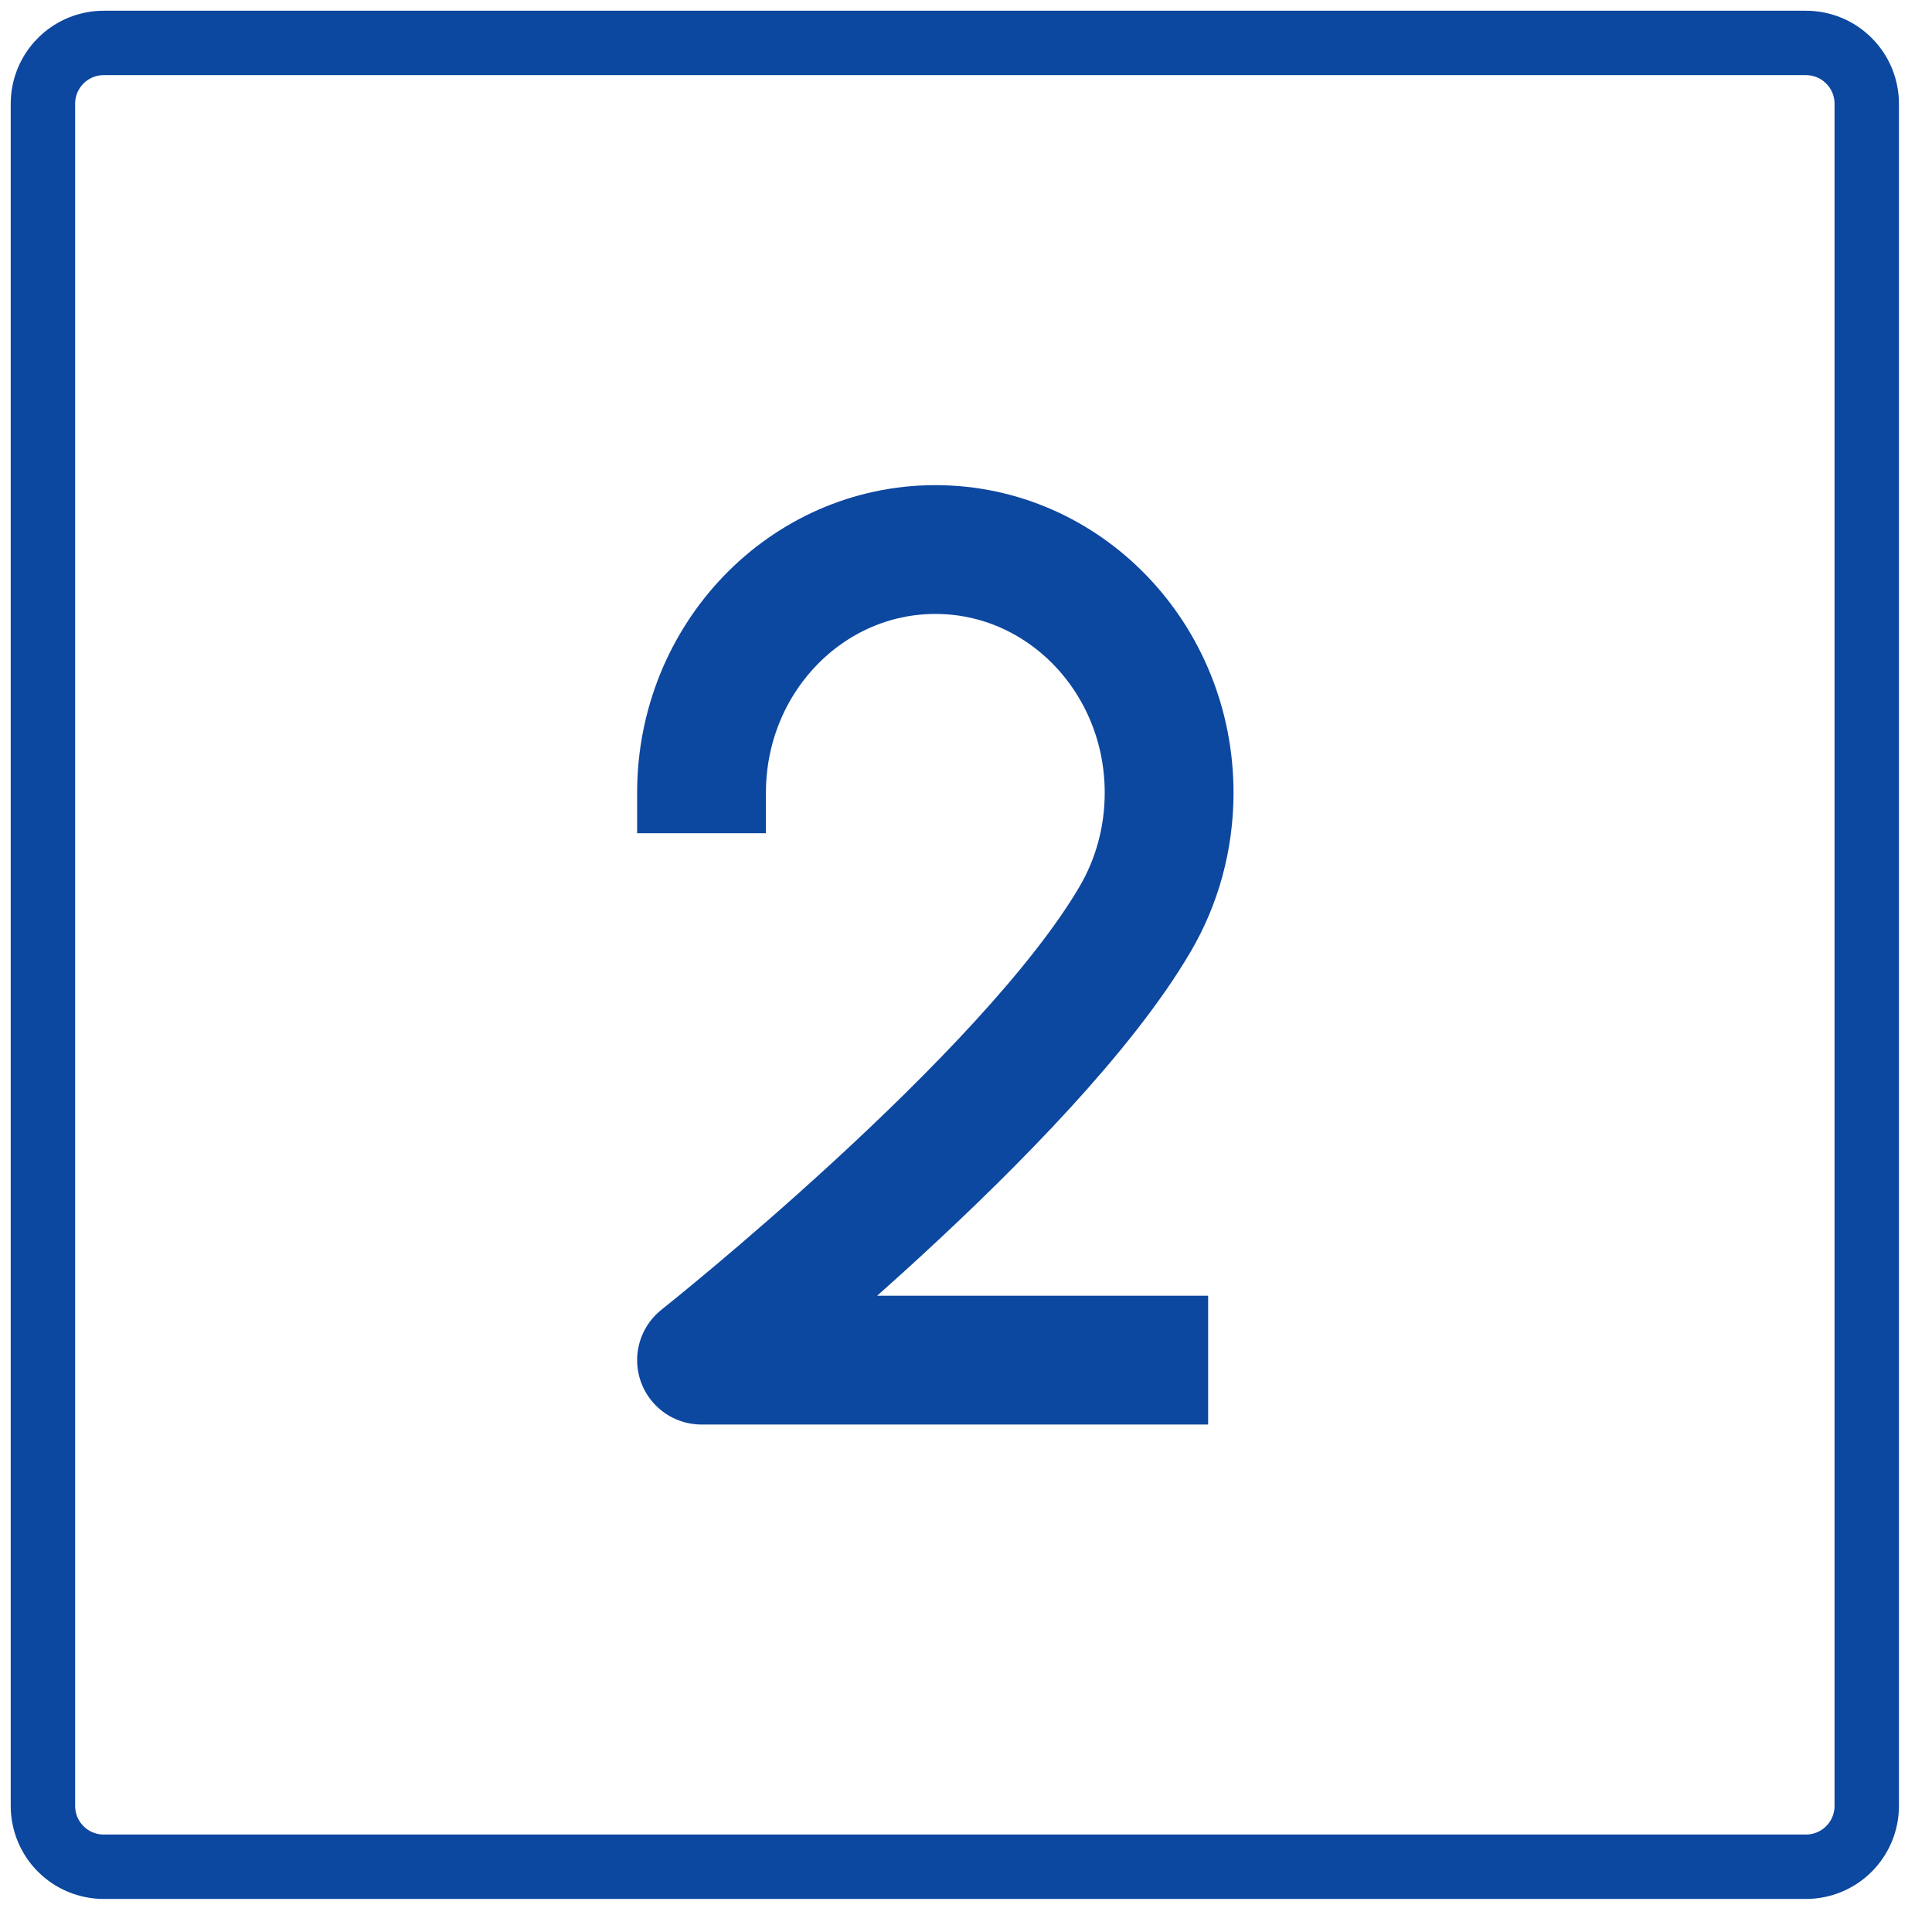
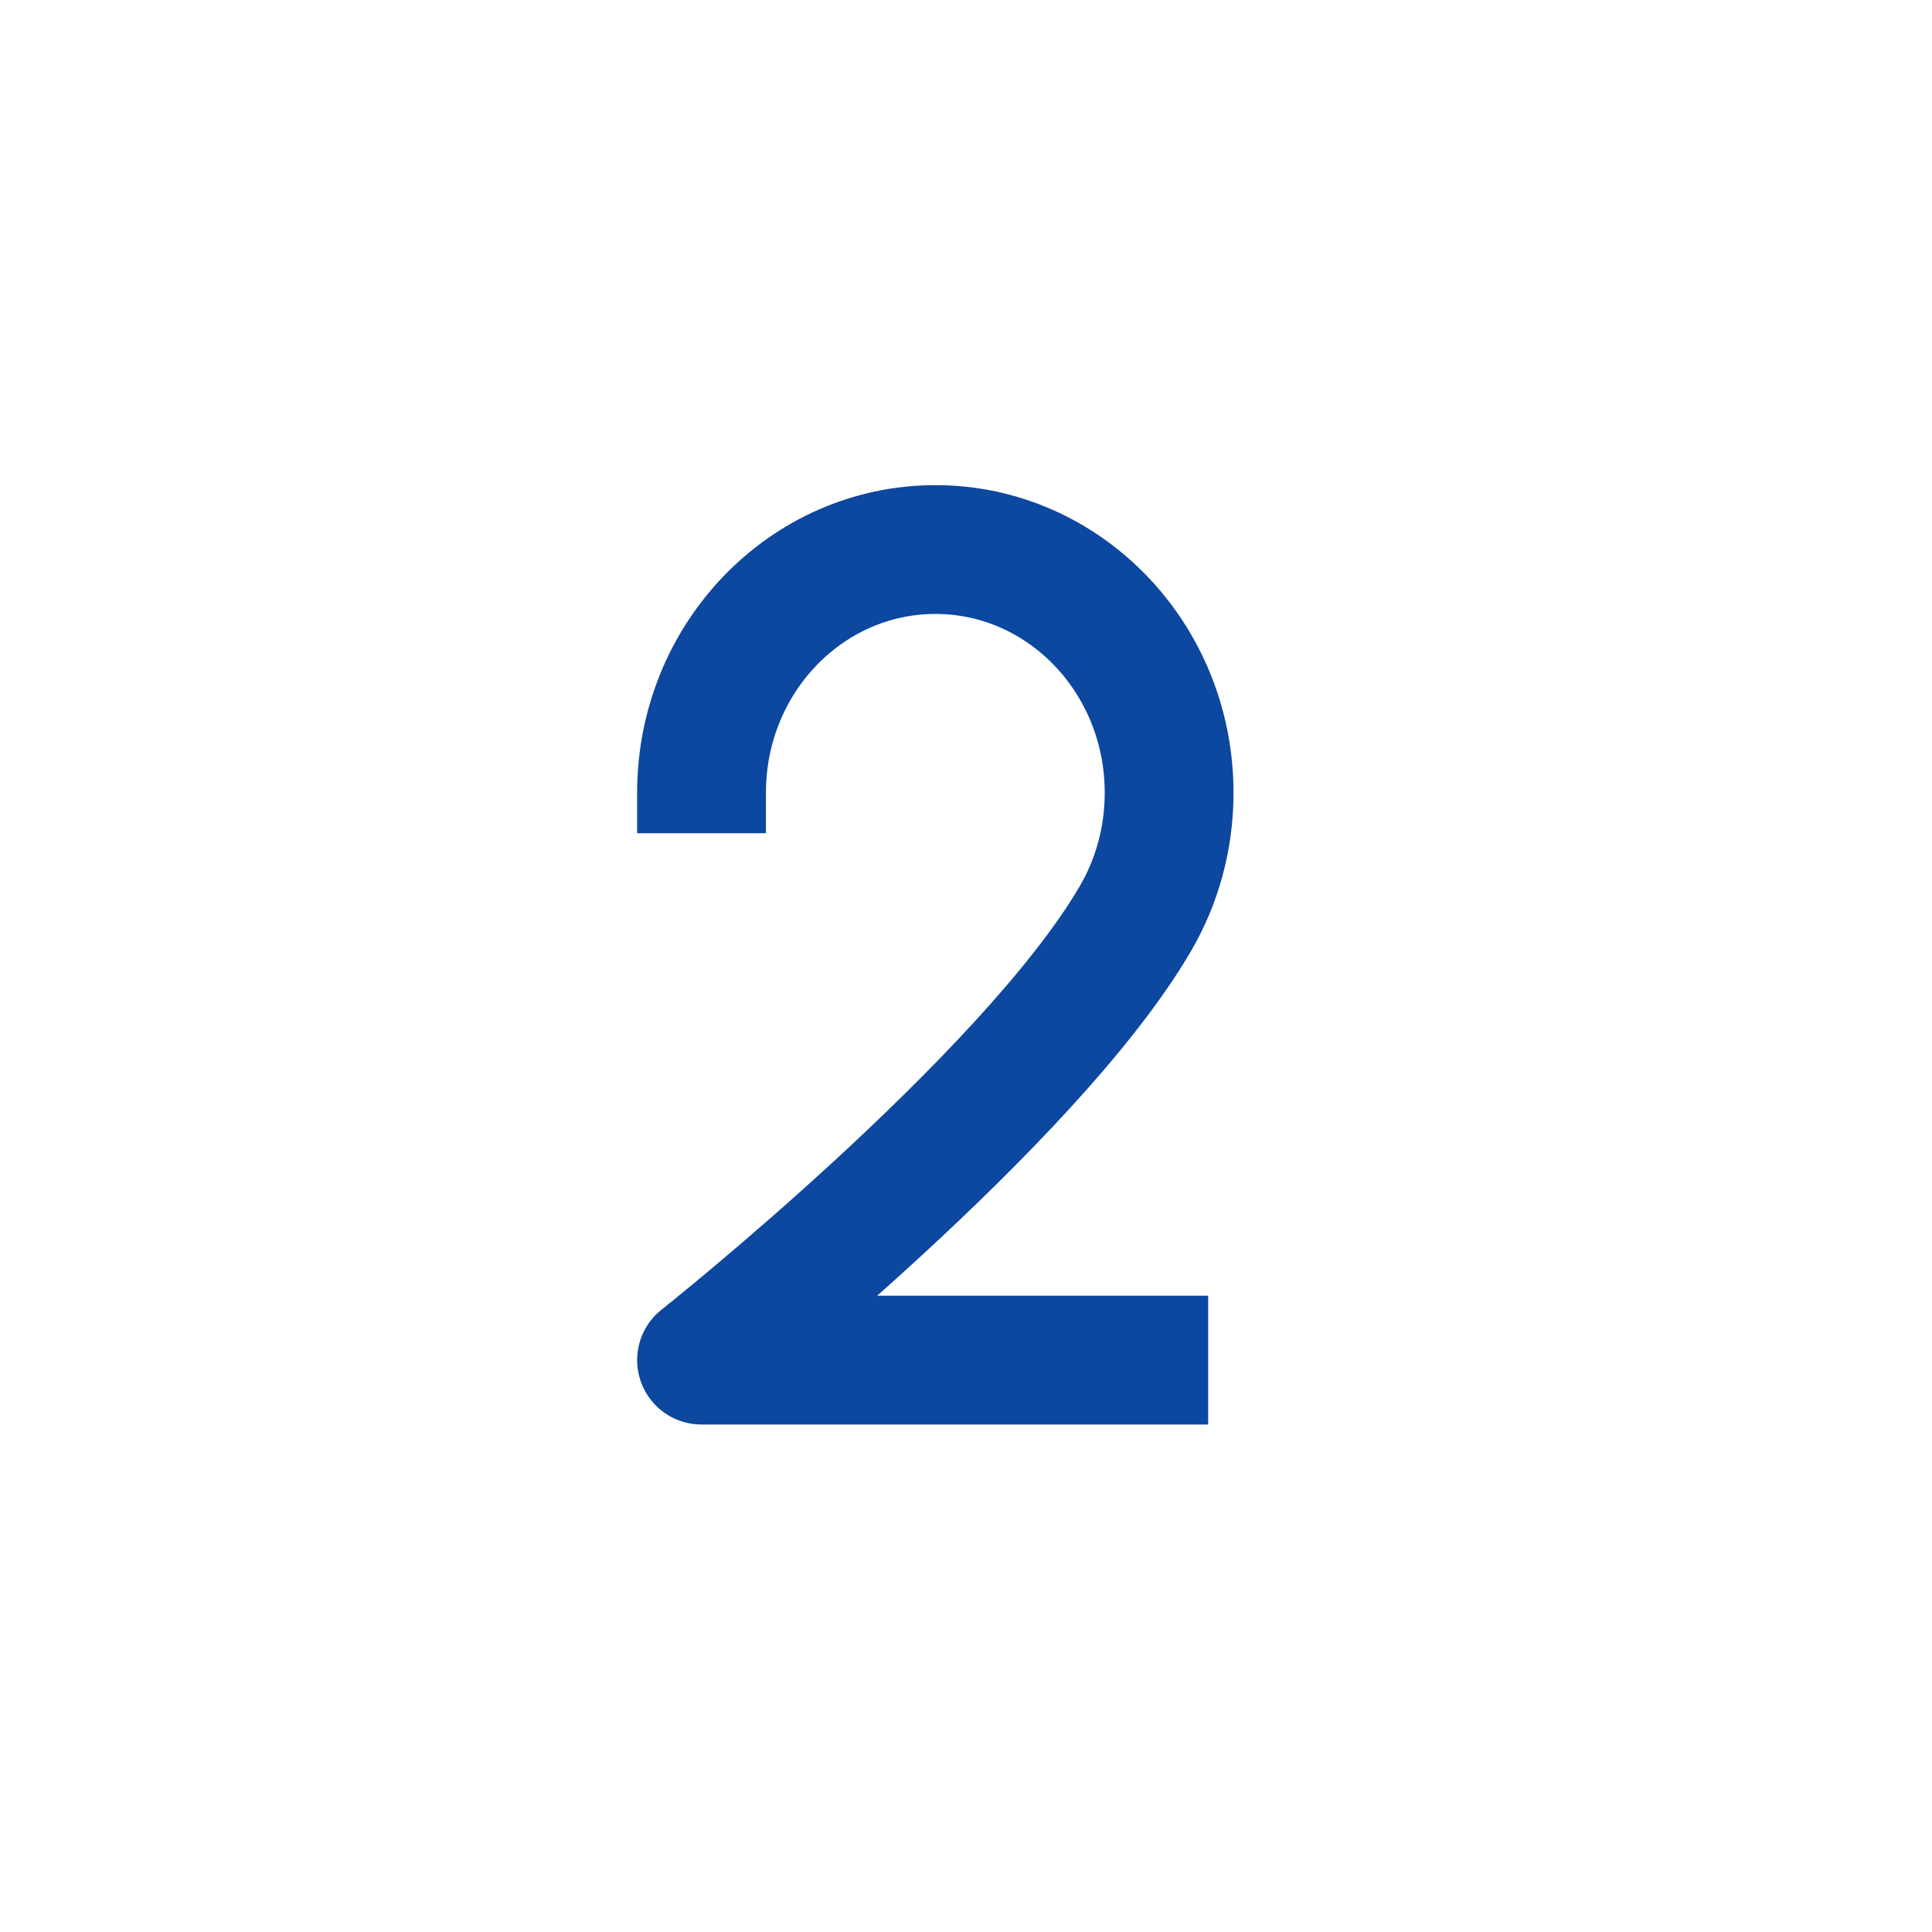
<svg xmlns="http://www.w3.org/2000/svg" width="45" height="45" viewBox="0 0 45 45" fill="none">
-   <path d="M1 42.064V2.416C1 2.04 1.149 1.68 1.415 1.415C1.68 1.149 2.04 1 2.416 1H42.064C42.44 1 42.8 1.149 43.065 1.415C43.331 1.68 43.48 2.04 43.48 2.416V42.064C43.48 42.44 43.331 42.8 43.065 43.065C42.8 43.331 42.44 43.48 42.064 43.48H2.416C2.04 43.48 1.68 43.331 1.415 43.065C1.149 42.8 1 42.44 1 42.064Z" stroke="#0C47A0" stroke-width="1.5" />
  <path d="M16.34 19.408V18.464C16.34 15.337 18.778 12.8 21.787 12.8C24.796 12.8 27.231 15.337 27.231 18.464C27.231 19.542 26.943 20.55 26.438 21.409C23.963 25.638 16.34 31.68 16.34 31.68H28.14" stroke="#0C47A0" stroke-width="3" stroke-linejoin="round" />
</svg>